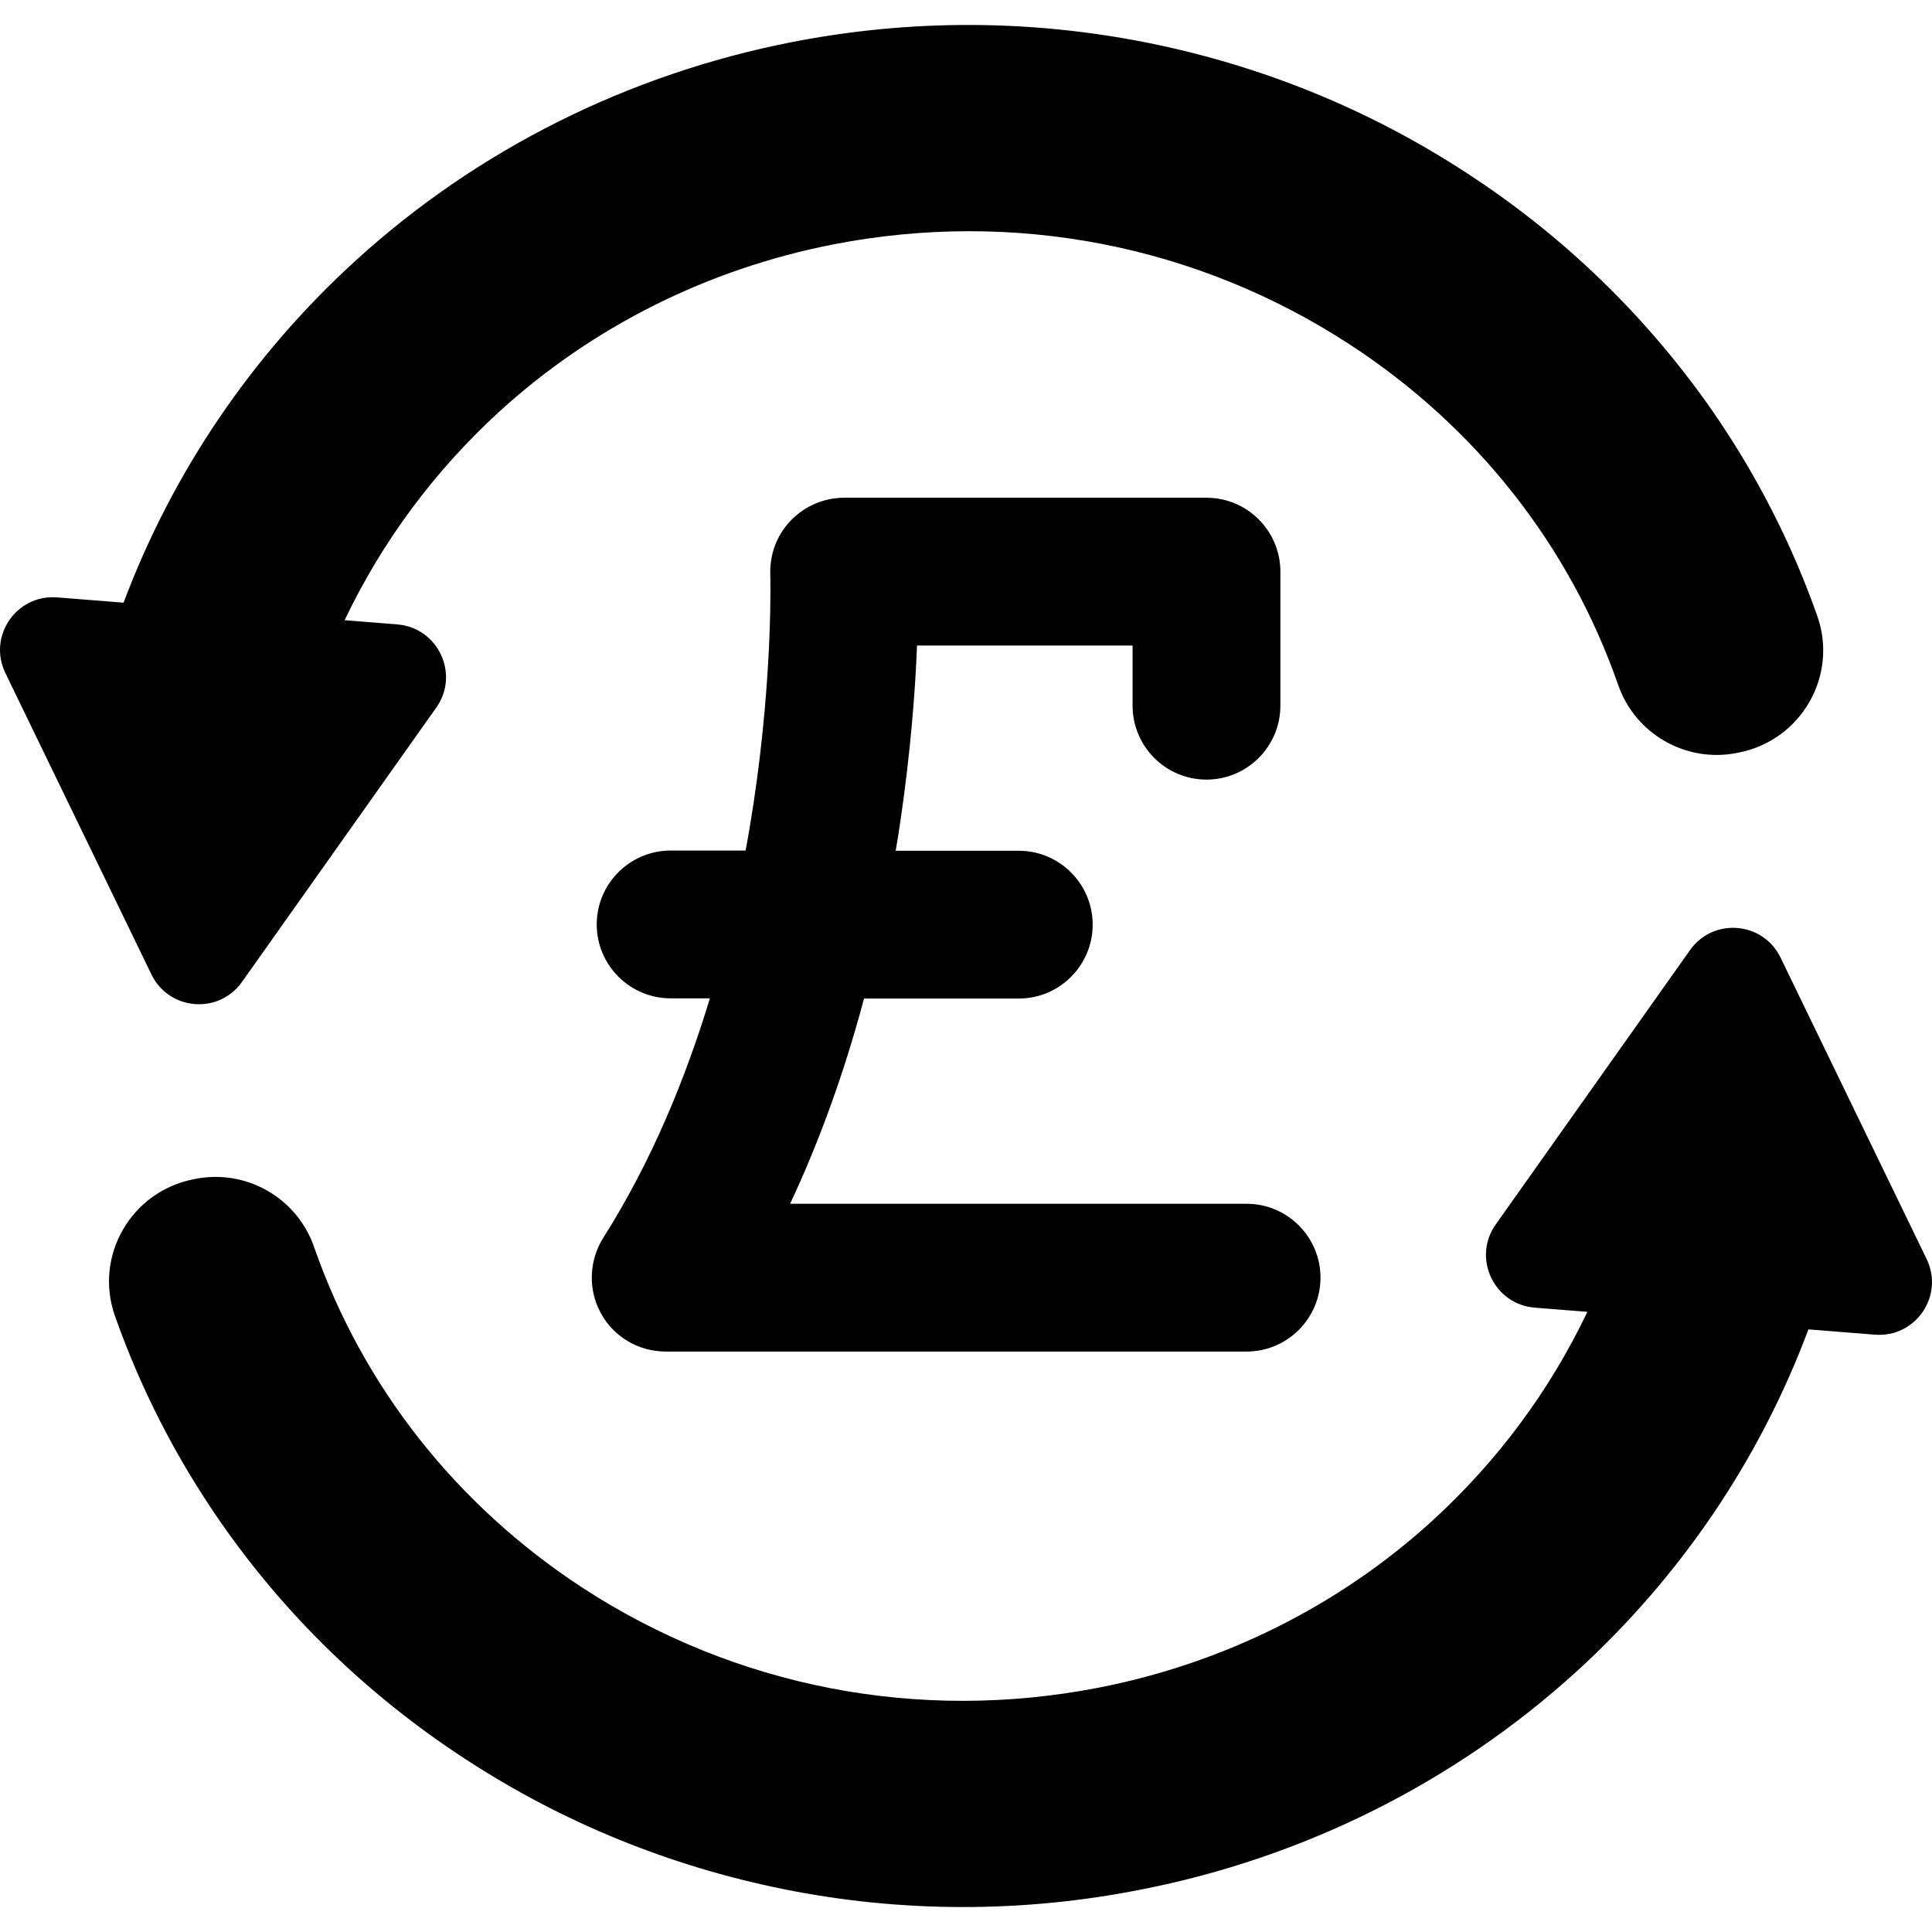
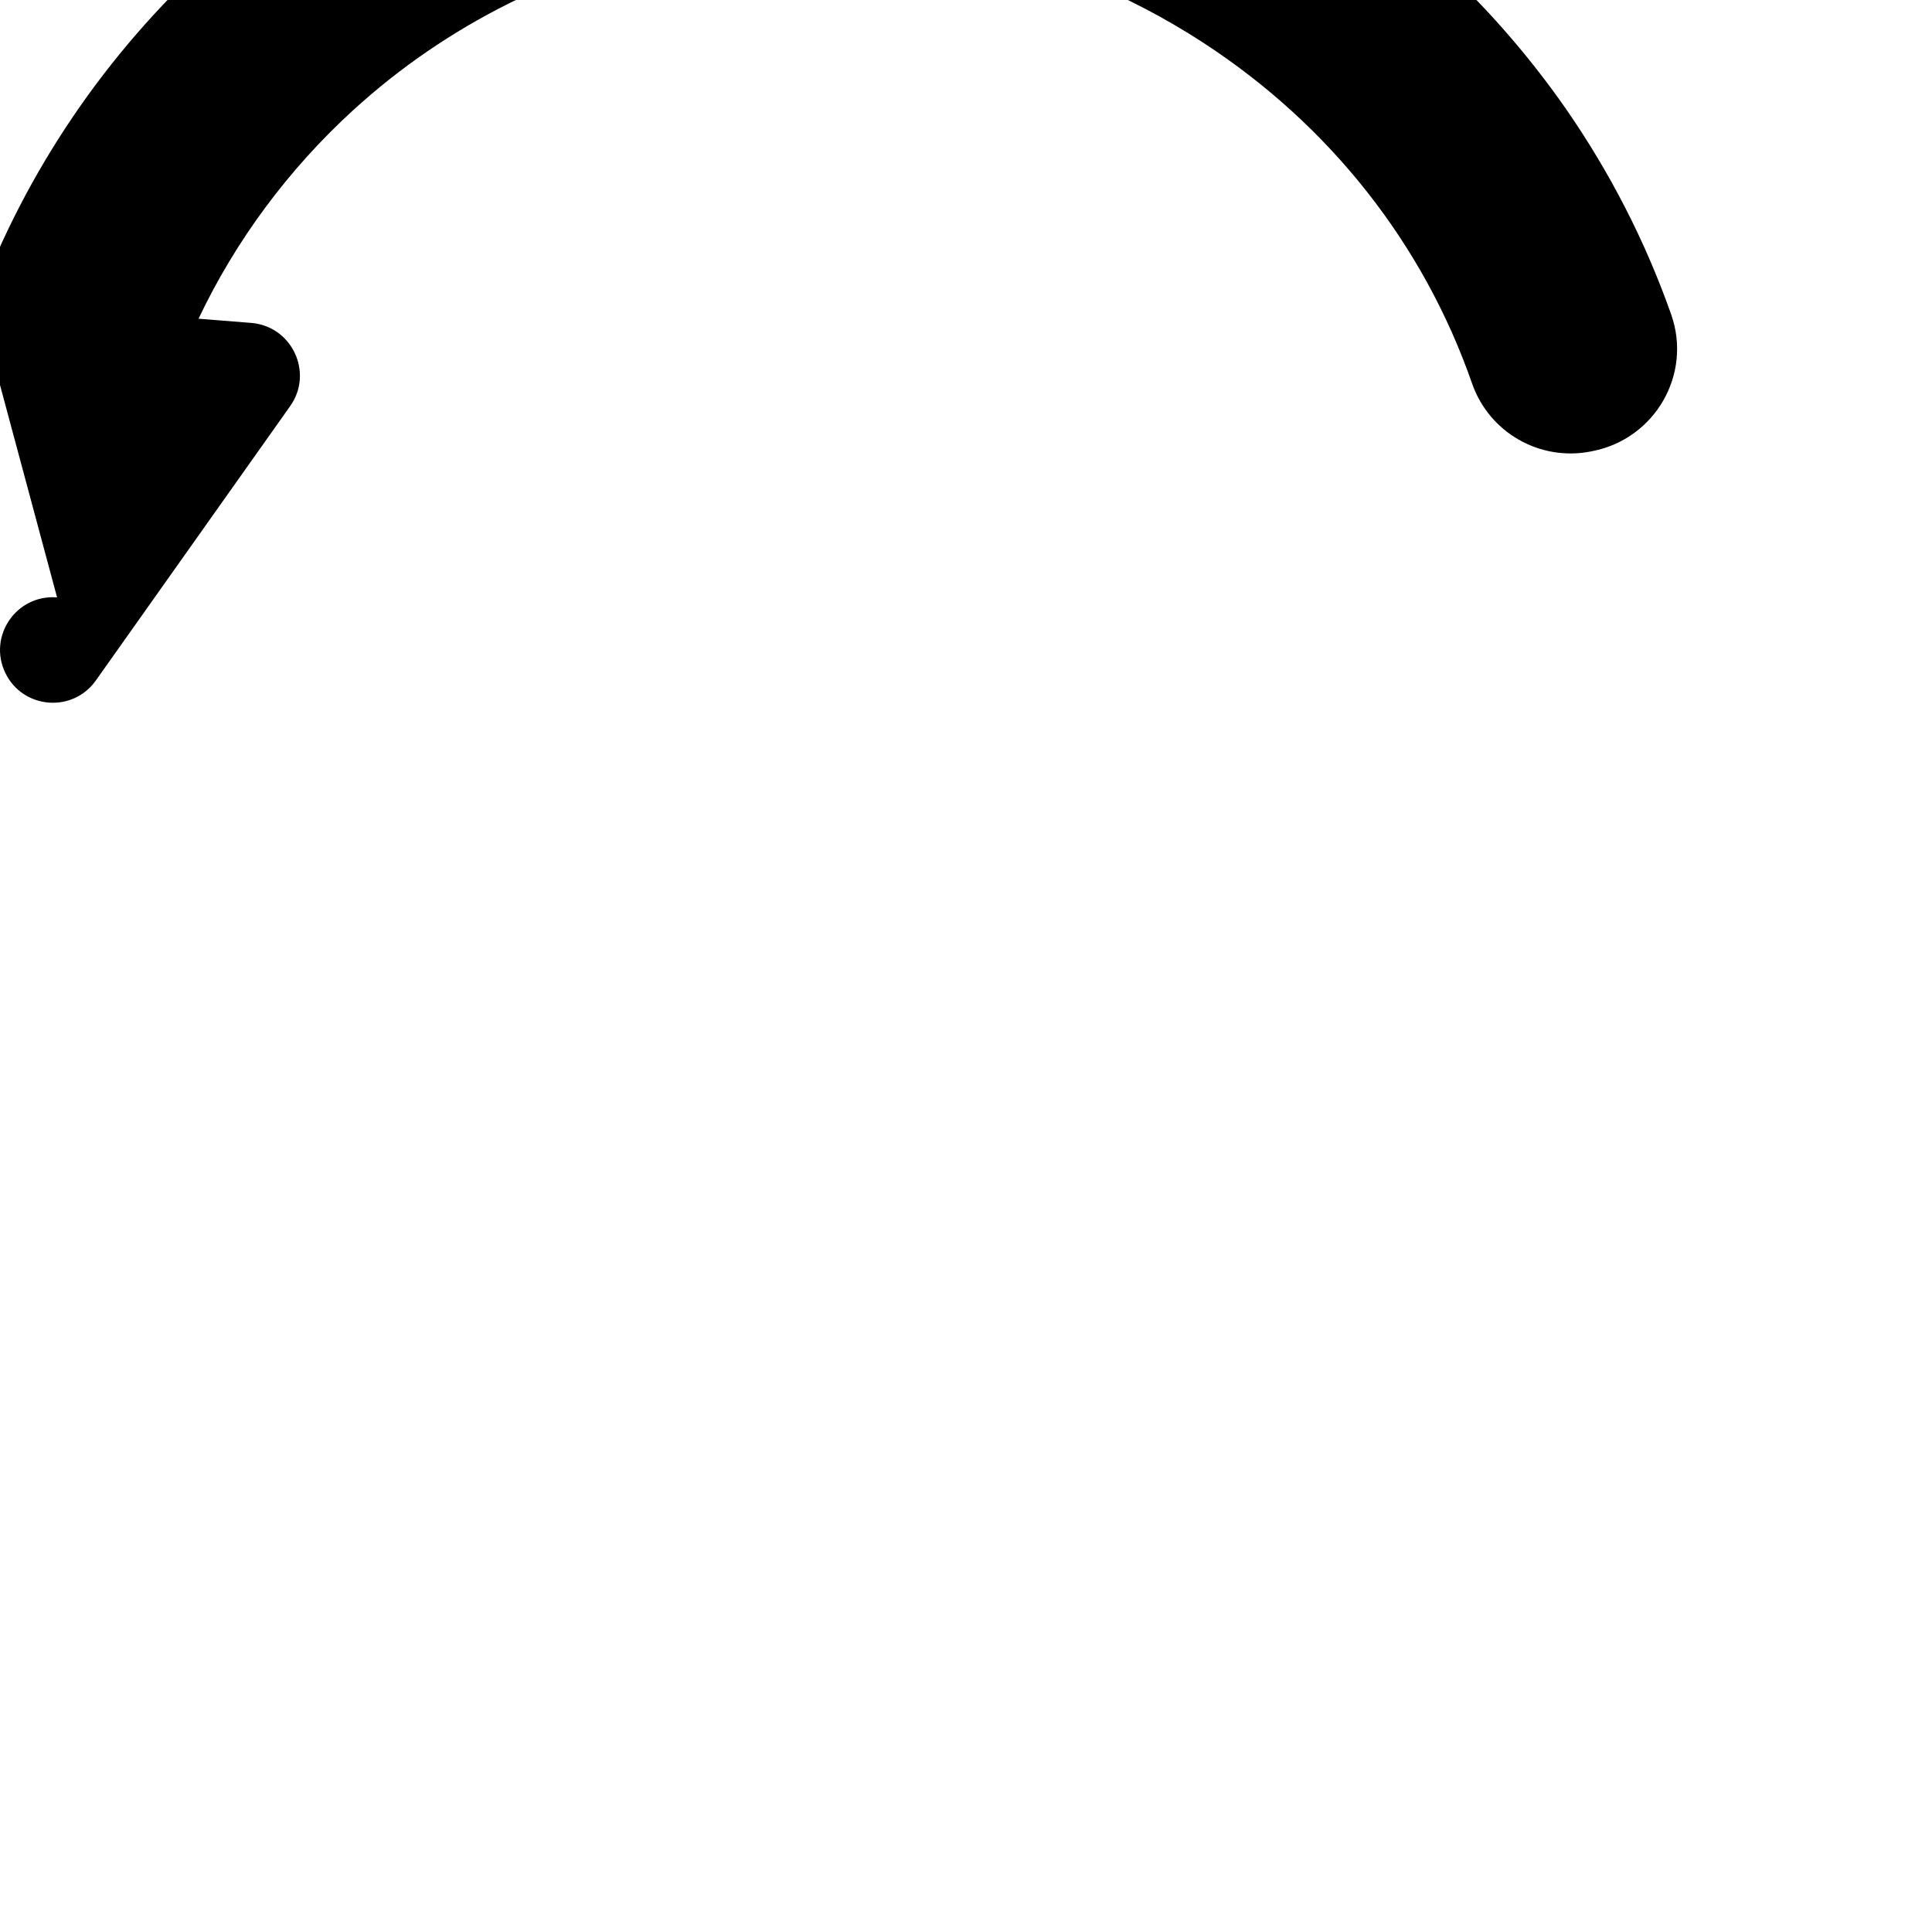
<svg xmlns="http://www.w3.org/2000/svg" fill="#000000" version="1.1" id="Capa_1" width="800px" height="800px" viewBox="0 0 915.066 915.066" xml:space="preserve">
  <g>
    <g>
-       <path d="M284.632,622.046c6.101,11.2,17.9,18.101,30.7,18.101h275.101c19.3,0,35-15.7,35-35s-15.7-35-35-35H374.233    c14-29.9,25.7-62.3,35-97.2h73.3c19.3,0,35-15.7,35-35s-15.7-35-35-35h-58.3c0.8-4.6,1.5-9.1,2.2-13.8    c4.899-33.4,7.1-62.3,7.899-83.4h102.101v28.5c0,19.3,15.699,35,35,35c19.3,0,35-15.7,35-35v-63.5c0-19.3-15.7-35-35-35H399.833    c-9.5,0-18.6,3.9-25.2,10.7c-6.6,6.8-10.1,16-9.8,25.5c0,0.5,1.4,46.4-7.899,108.4c-1.101,7.1-2.301,14.699-3.801,22.5h-35.5    c-19.3,0-35,15.699-35,35c0,19.3,15.7,35,35,35h18.601c-11.4,37.6-27.601,77.3-50.5,113.399    C278.933,597.146,278.433,610.847,284.632,622.046z" />
-       <path d="M27.033,282.947c-19.3-1.5-32.9,18.4-24.5,35.8l69.2,142.799c8.3,17.101,31.9,19.101,42.9,3.5l92-129.899    c11.2-15.8,0.9-37.8-18.4-39.4l-25-2c17.7-37.2,42.6-70.8,73.5-99c44-40.1,98.6-67.4,158-79c85.3-16.6,172,0.2,244.4,47.3    c60.2,39.2,104.4,95.6,127.301,161.4c8.1,23.2,32,36.9,56.1,32.2l1-0.2c29.5-5.8,47.2-36.3,37.2-64.7    c-12.2-34.6-29-67.4-50.2-97.9c-31-44.3-70-82.1-116-112c-46-30-96.6-50.6-150.5-61.5c-55.8-11.2-112.701-11.4-169-0.4    c-77.5,15.2-148.9,50.9-206.5,103.4c-49.3,44.9-86.9,100.5-110,162.1L27.033,282.947z" />
-       <path d="M148.733,590.546c-8.1-23.199-32-36.899-56.1-32.199l-1,0.199c-29.5,5.801-47.2,36.301-37.2,64.7    c12.2,34.601,29,67.4,50.2,97.9c30.9,44.399,69.9,82.1,115.9,112.1s96.6,50.601,150.5,61.5c28.2,5.7,56.7,8.5,85.2,8.5    c27.9,0,55.9-2.7,83.8-8.2c77.5-15.1,149-50.899,206.6-103.3c49.301-44.899,86.9-100.5,109.9-162.1l31.5,2.5    c19.3,1.5,32.9-18.4,24.5-35.8l-69.2-142.8c-8.3-17.1-31.899-19.1-42.899-3.5l-92,129.9c-11.2,15.8-0.9,37.8,18.399,39.4l25,2    c-17.7,37.199-42.6,70.8-73.5,99c-44,40.1-98.6,67.399-158,79c-85.3,16.6-172-0.2-244.4-47.301    C215.833,712.746,171.633,656.347,148.733,590.546z" />
+       <path d="M27.033,282.947c-19.3-1.5-32.9,18.4-24.5,35.8c8.3,17.101,31.9,19.101,42.9,3.5l92-129.899    c11.2-15.8,0.9-37.8-18.4-39.4l-25-2c17.7-37.2,42.6-70.8,73.5-99c44-40.1,98.6-67.4,158-79c85.3-16.6,172,0.2,244.4,47.3    c60.2,39.2,104.4,95.6,127.301,161.4c8.1,23.2,32,36.9,56.1,32.2l1-0.2c29.5-5.8,47.2-36.3,37.2-64.7    c-12.2-34.6-29-67.4-50.2-97.9c-31-44.3-70-82.1-116-112c-46-30-96.6-50.6-150.5-61.5c-55.8-11.2-112.701-11.4-169-0.4    c-77.5,15.2-148.9,50.9-206.5,103.4c-49.3,44.9-86.9,100.5-110,162.1L27.033,282.947z" />
    </g>
  </g>
</svg>